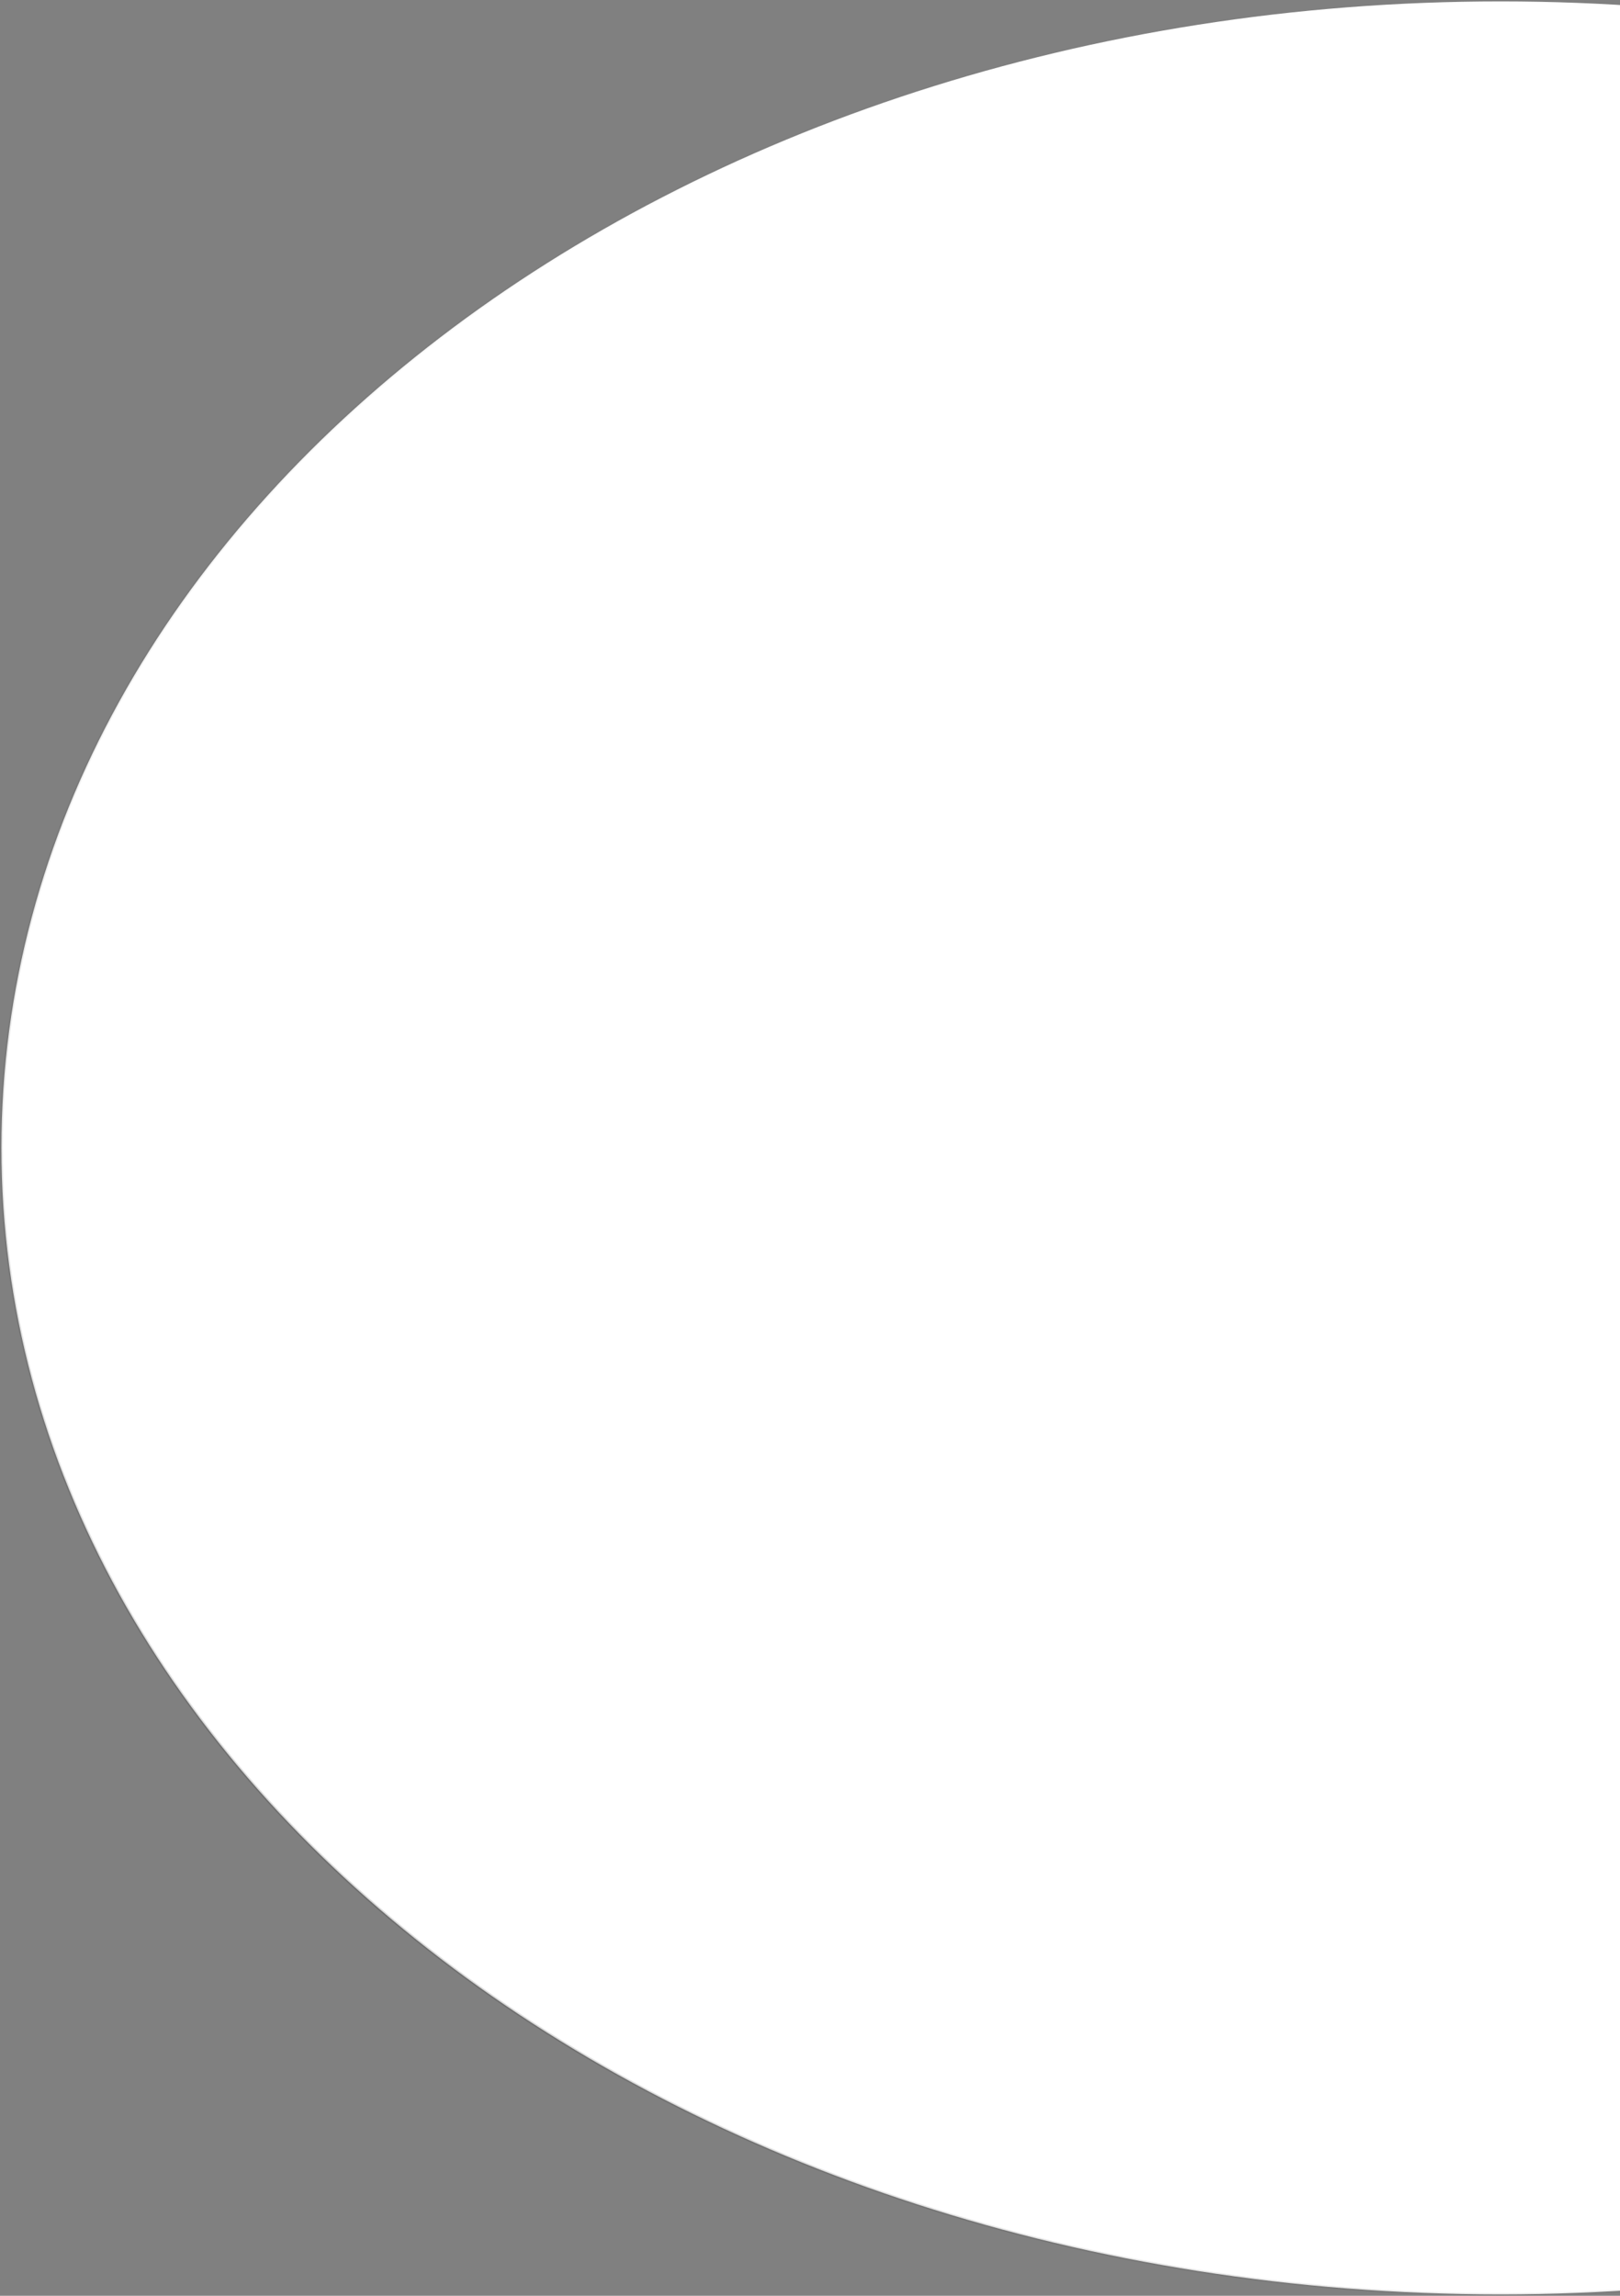
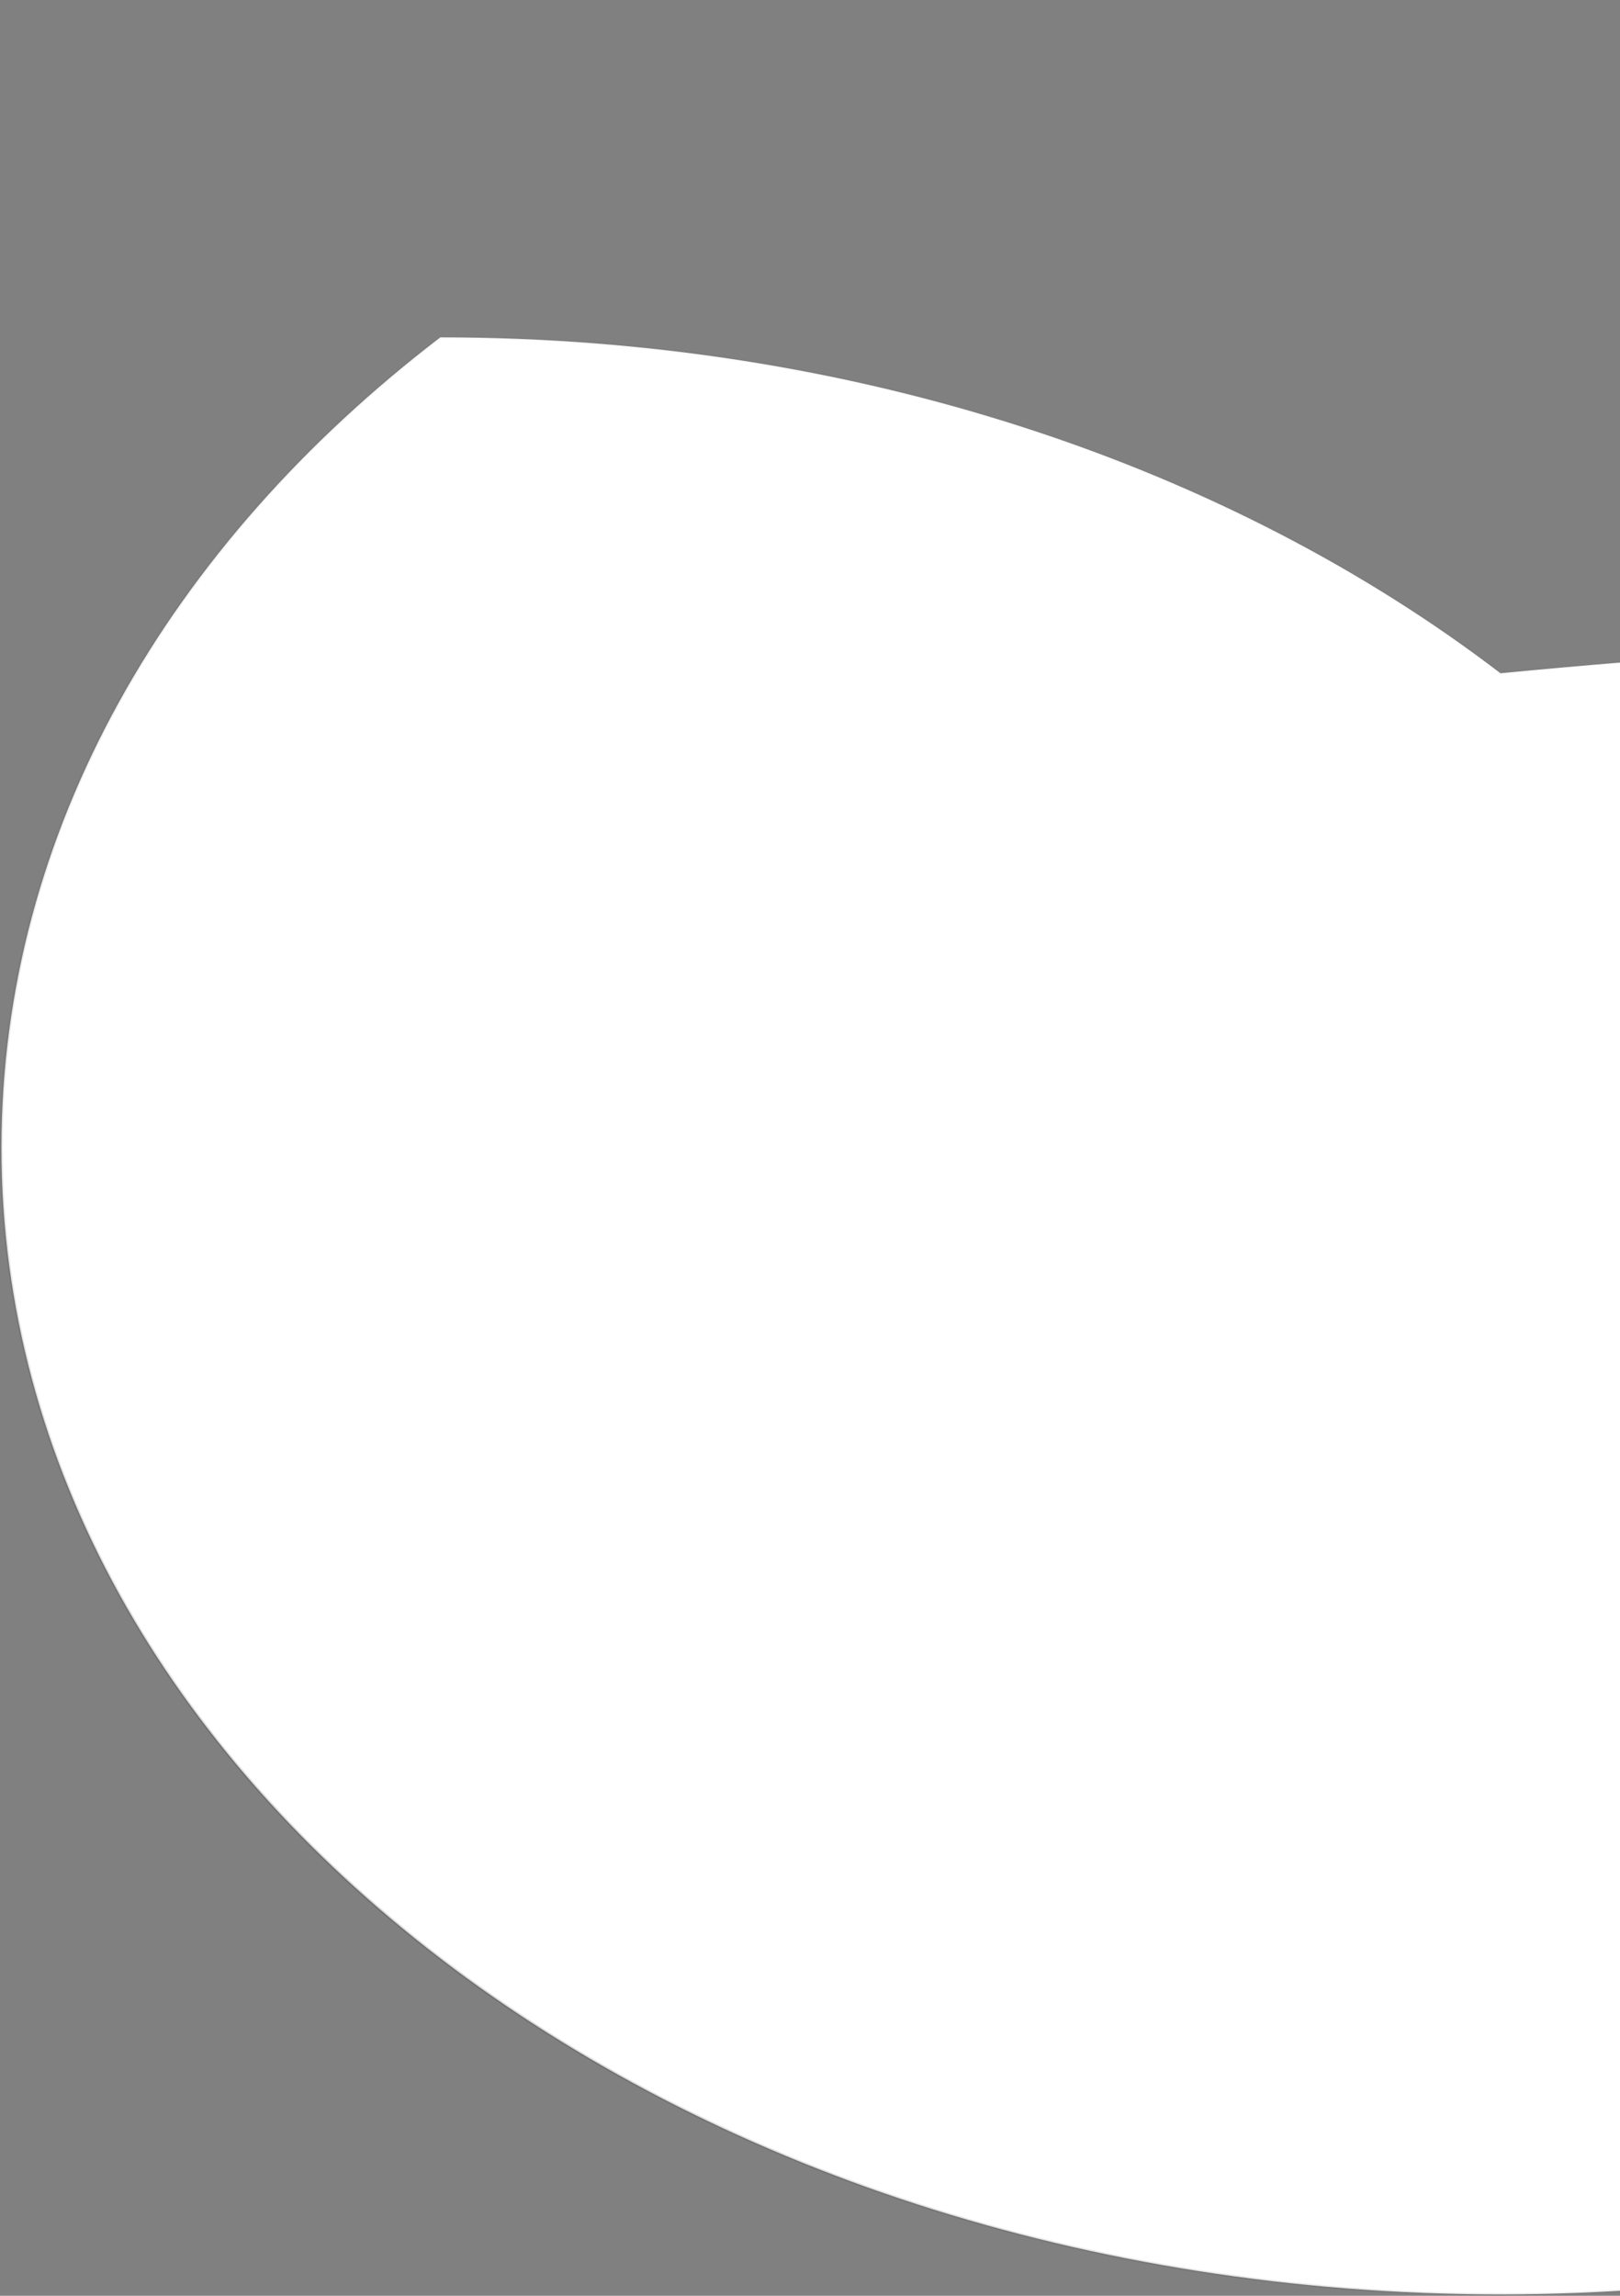
<svg xmlns="http://www.w3.org/2000/svg" width="576" height="816" fill="none">
  <rect width="100%" height="100%" fill="#808080" stroke="none" />
-   <path d="M1066.5 408c0 112.478-59.61 214.342-156.062 288.102C813.988 769.863 680.722 815.5 533.5 815.5c-147.222 0-280.488-45.637-376.938-119.398C60.112 622.342.5 520.478.5 408c0-112.478 59.613-214.342 156.062-288.102C253.012 46.137 386.278.5 533.5.5c147.222 0 280.488 45.636 376.938 119.398C1006.89 193.658 1066.5 295.522 1066.5 408Z" fill="#fff" stroke="url(#a)" />
+   <path d="M1066.5 408c0 112.478-59.61 214.342-156.062 288.102C813.988 769.863 680.722 815.5 533.5 815.5c-147.222 0-280.488-45.637-376.938-119.398C60.112 622.342.5 520.478.5 408c0-112.478 59.613-214.342 156.062-288.102c147.222 0 280.488 45.636 376.938 119.398C1006.89 193.658 1066.5 295.522 1066.5 408Z" fill="#fff" stroke="url(#a)" />
  <defs>
    <radialGradient id="a" cx="0" cy="0" r="1" gradientUnits="userSpaceOnUse" gradientTransform="rotate(-49.757 824.337 221.13) scale(771.637 1008.99)">
      <stop stop-opacity=".15" />
      <stop offset="1" stop-color="#666" stop-opacity="0" />
    </radialGradient>
  </defs>
</svg>